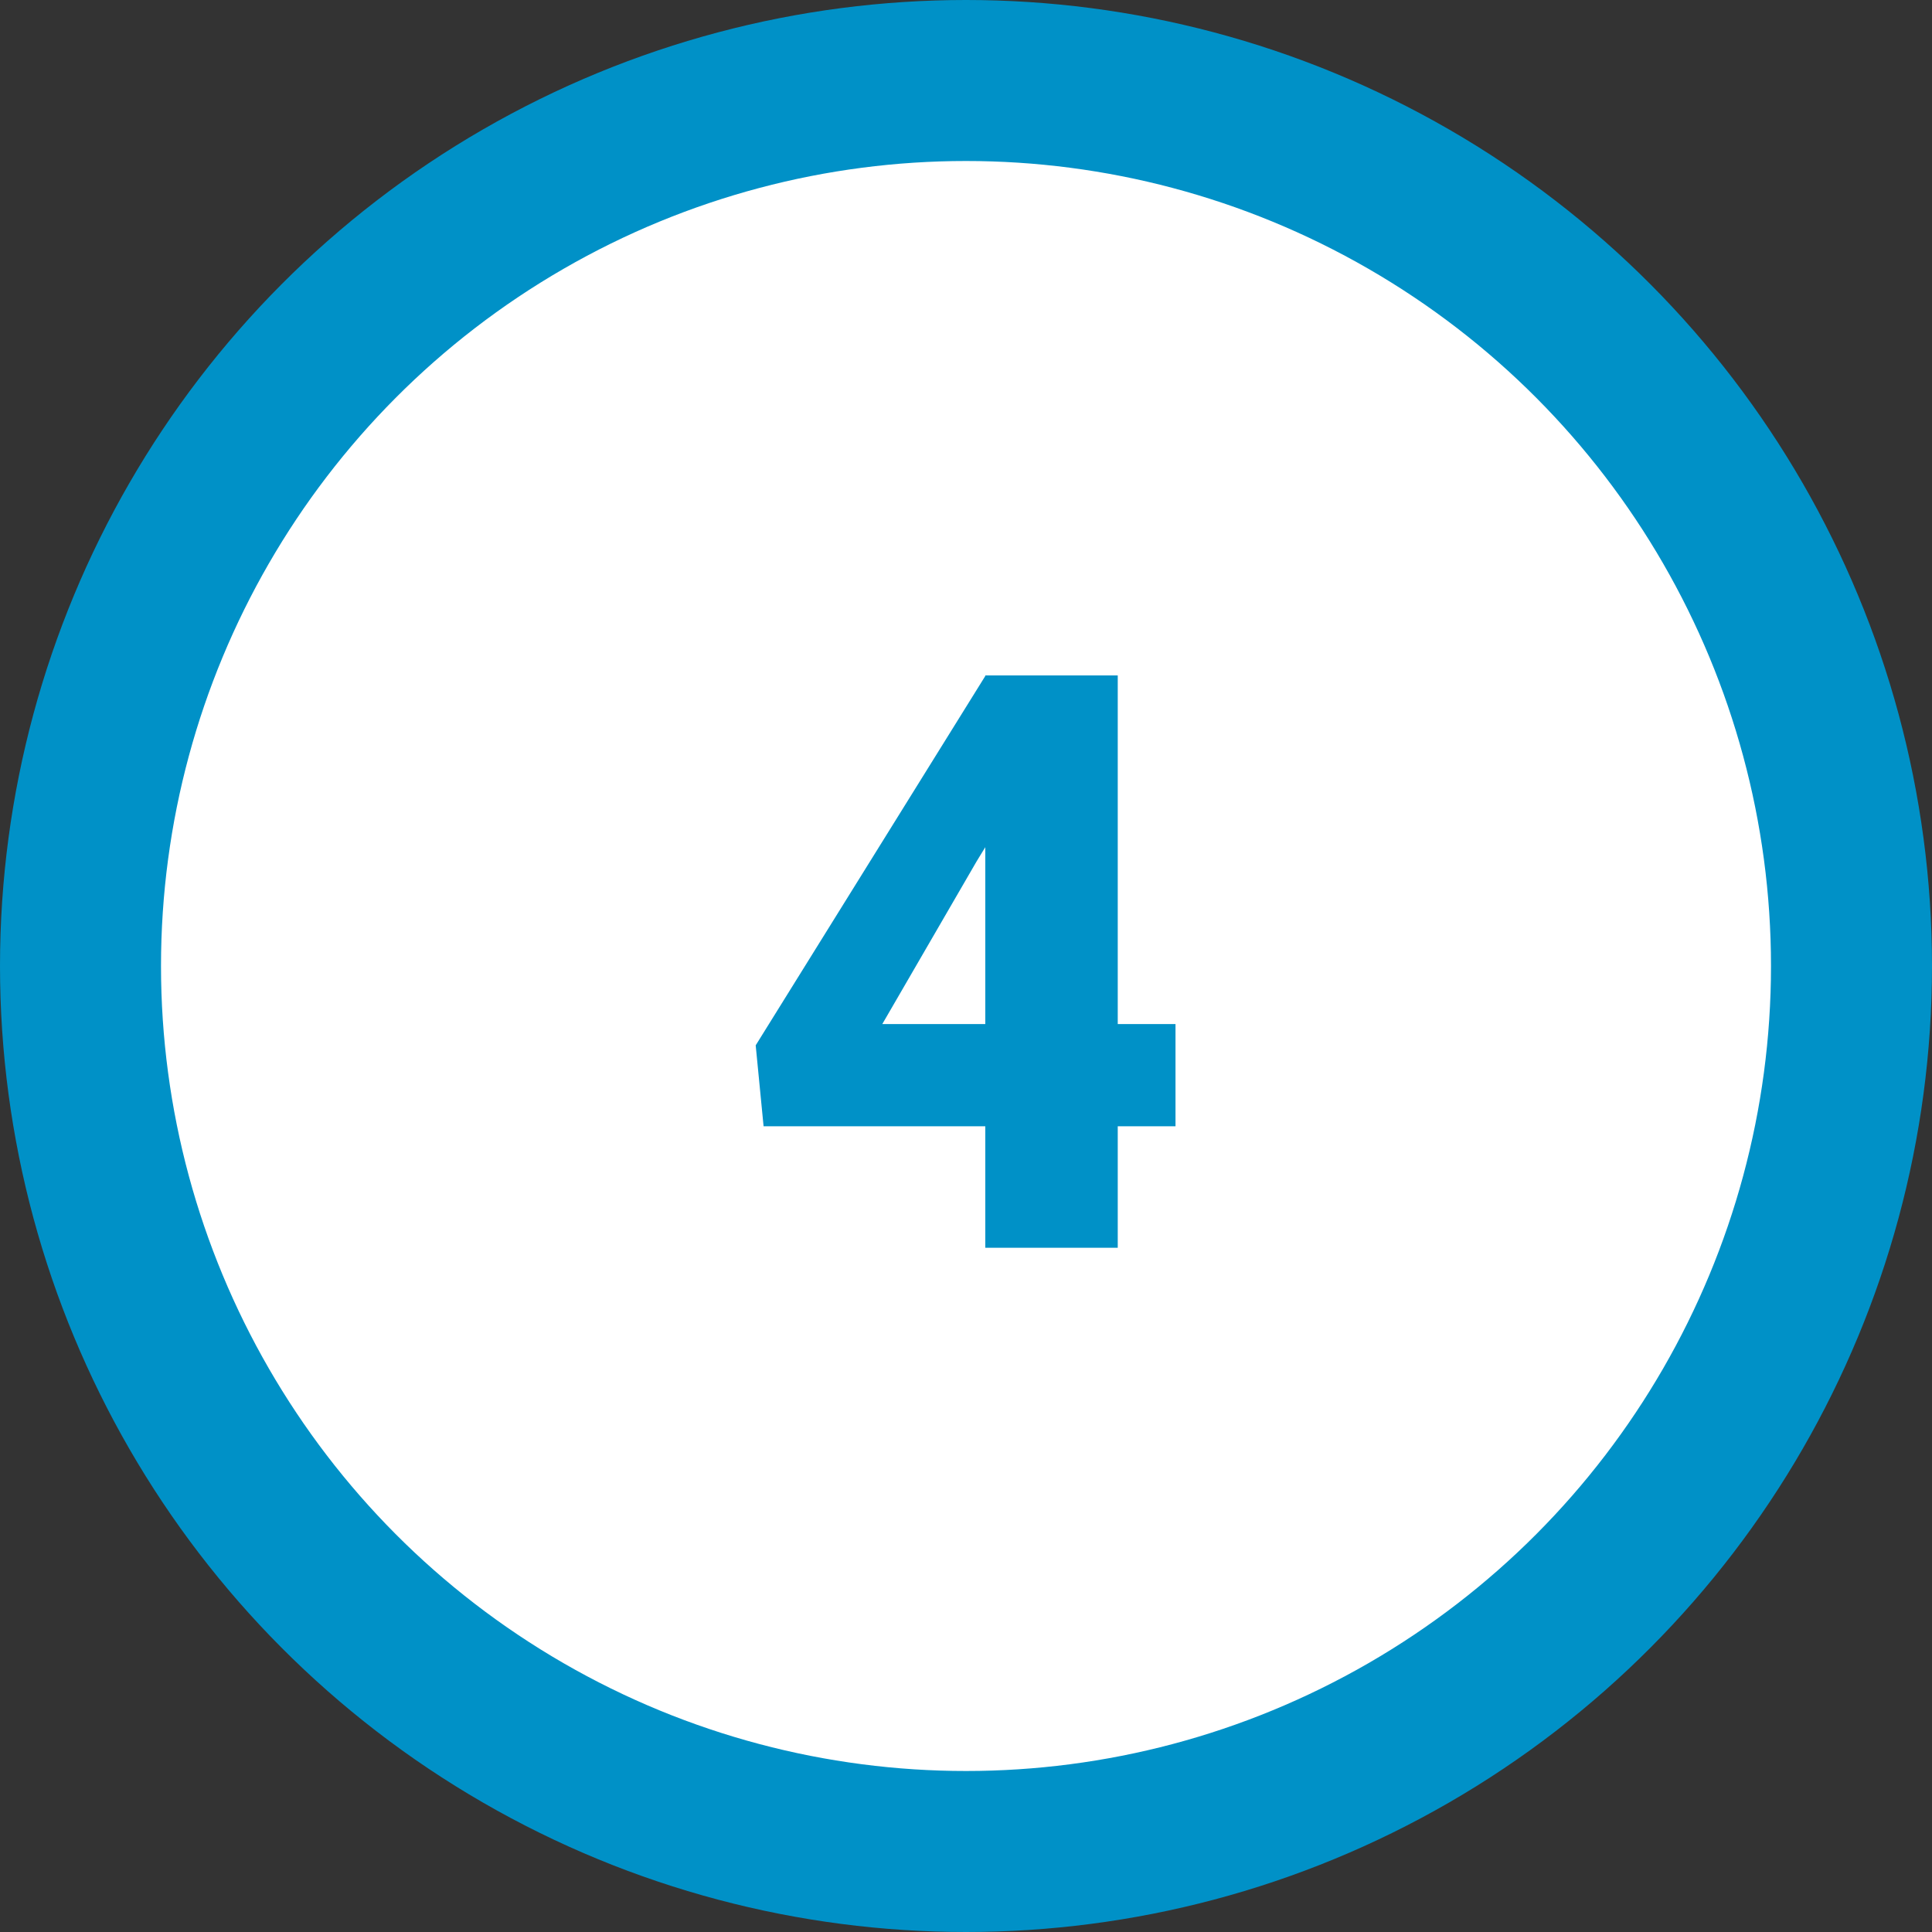
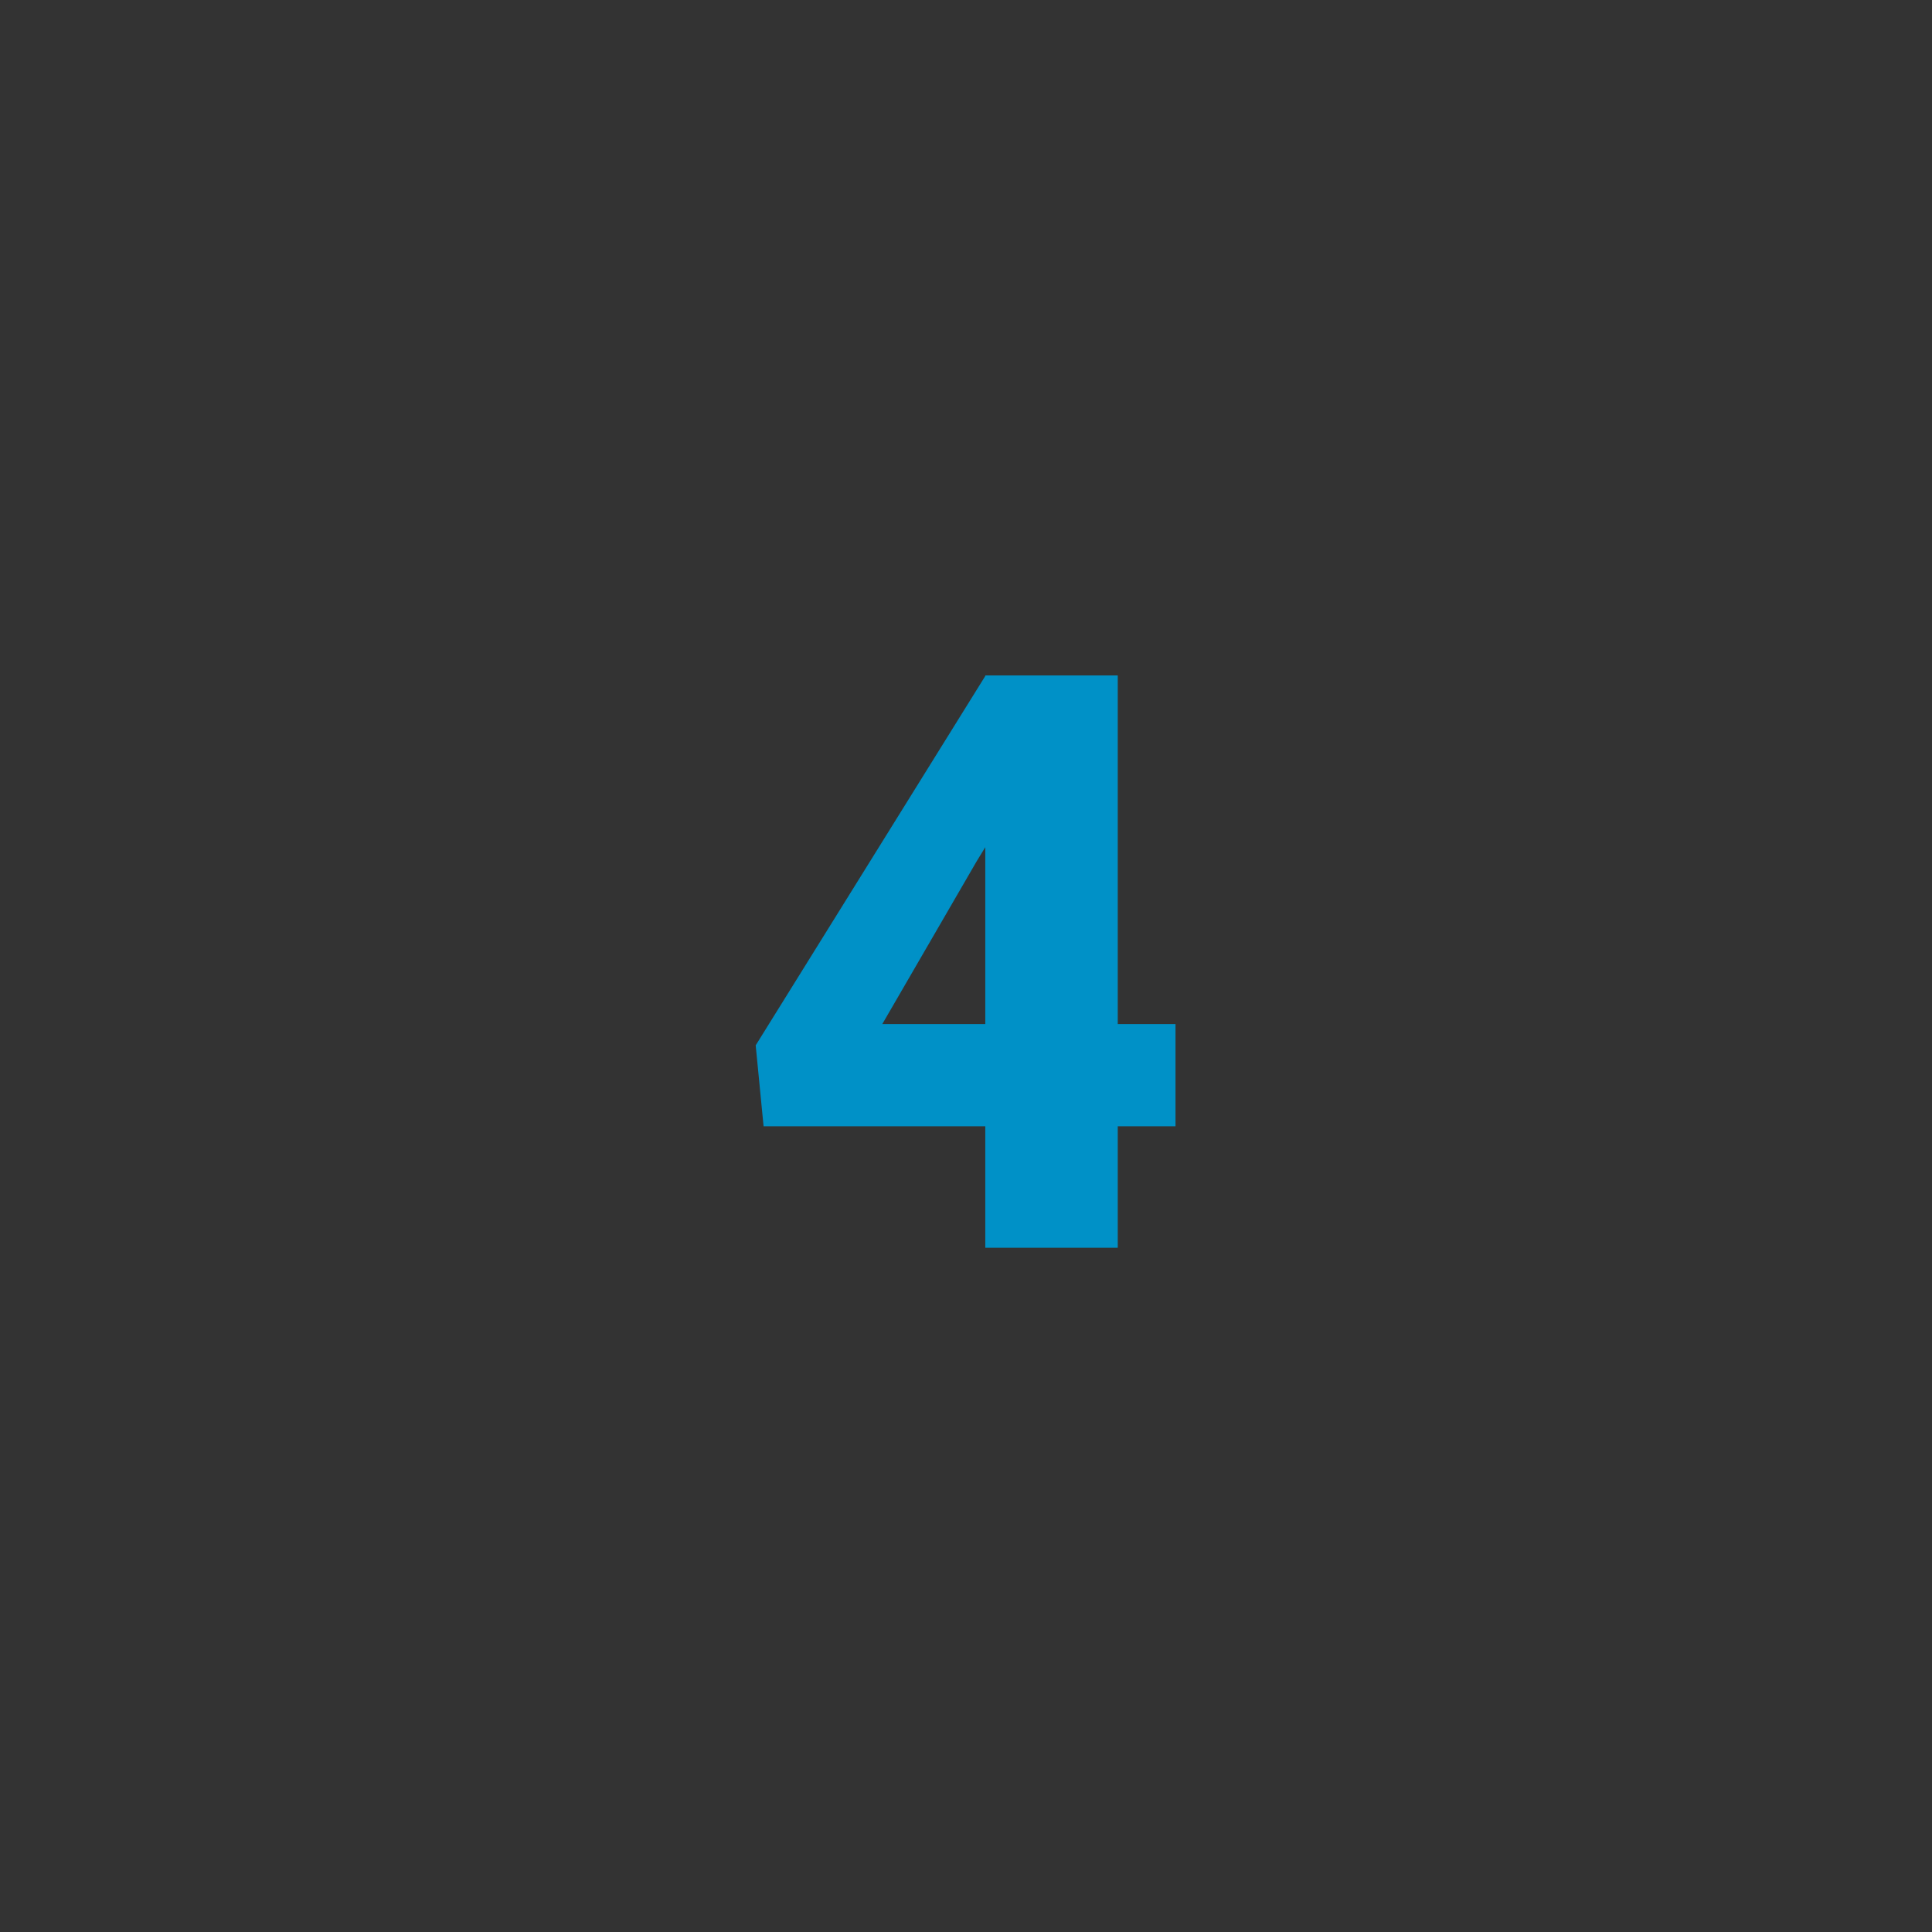
<svg xmlns="http://www.w3.org/2000/svg" width="48" height="48" viewBox="0 0 48 48" fill="none">
  <rect x="0" y="0" width="48" height="48" fill="#333333" stroke="none" />
-   <circle cx="24" cy="24" r="22" fill="white" stroke="#0091C7" stroke-width="4" />
  <path d="M29.205 25.443V27.982H18.971L18.775 25.971L24.488 16.781H27.086L24.264 21.4L21.92 25.443H29.205ZM27.77 16.781V31H24.479V16.781H27.77Z" fill="#0091C7" />
</svg>